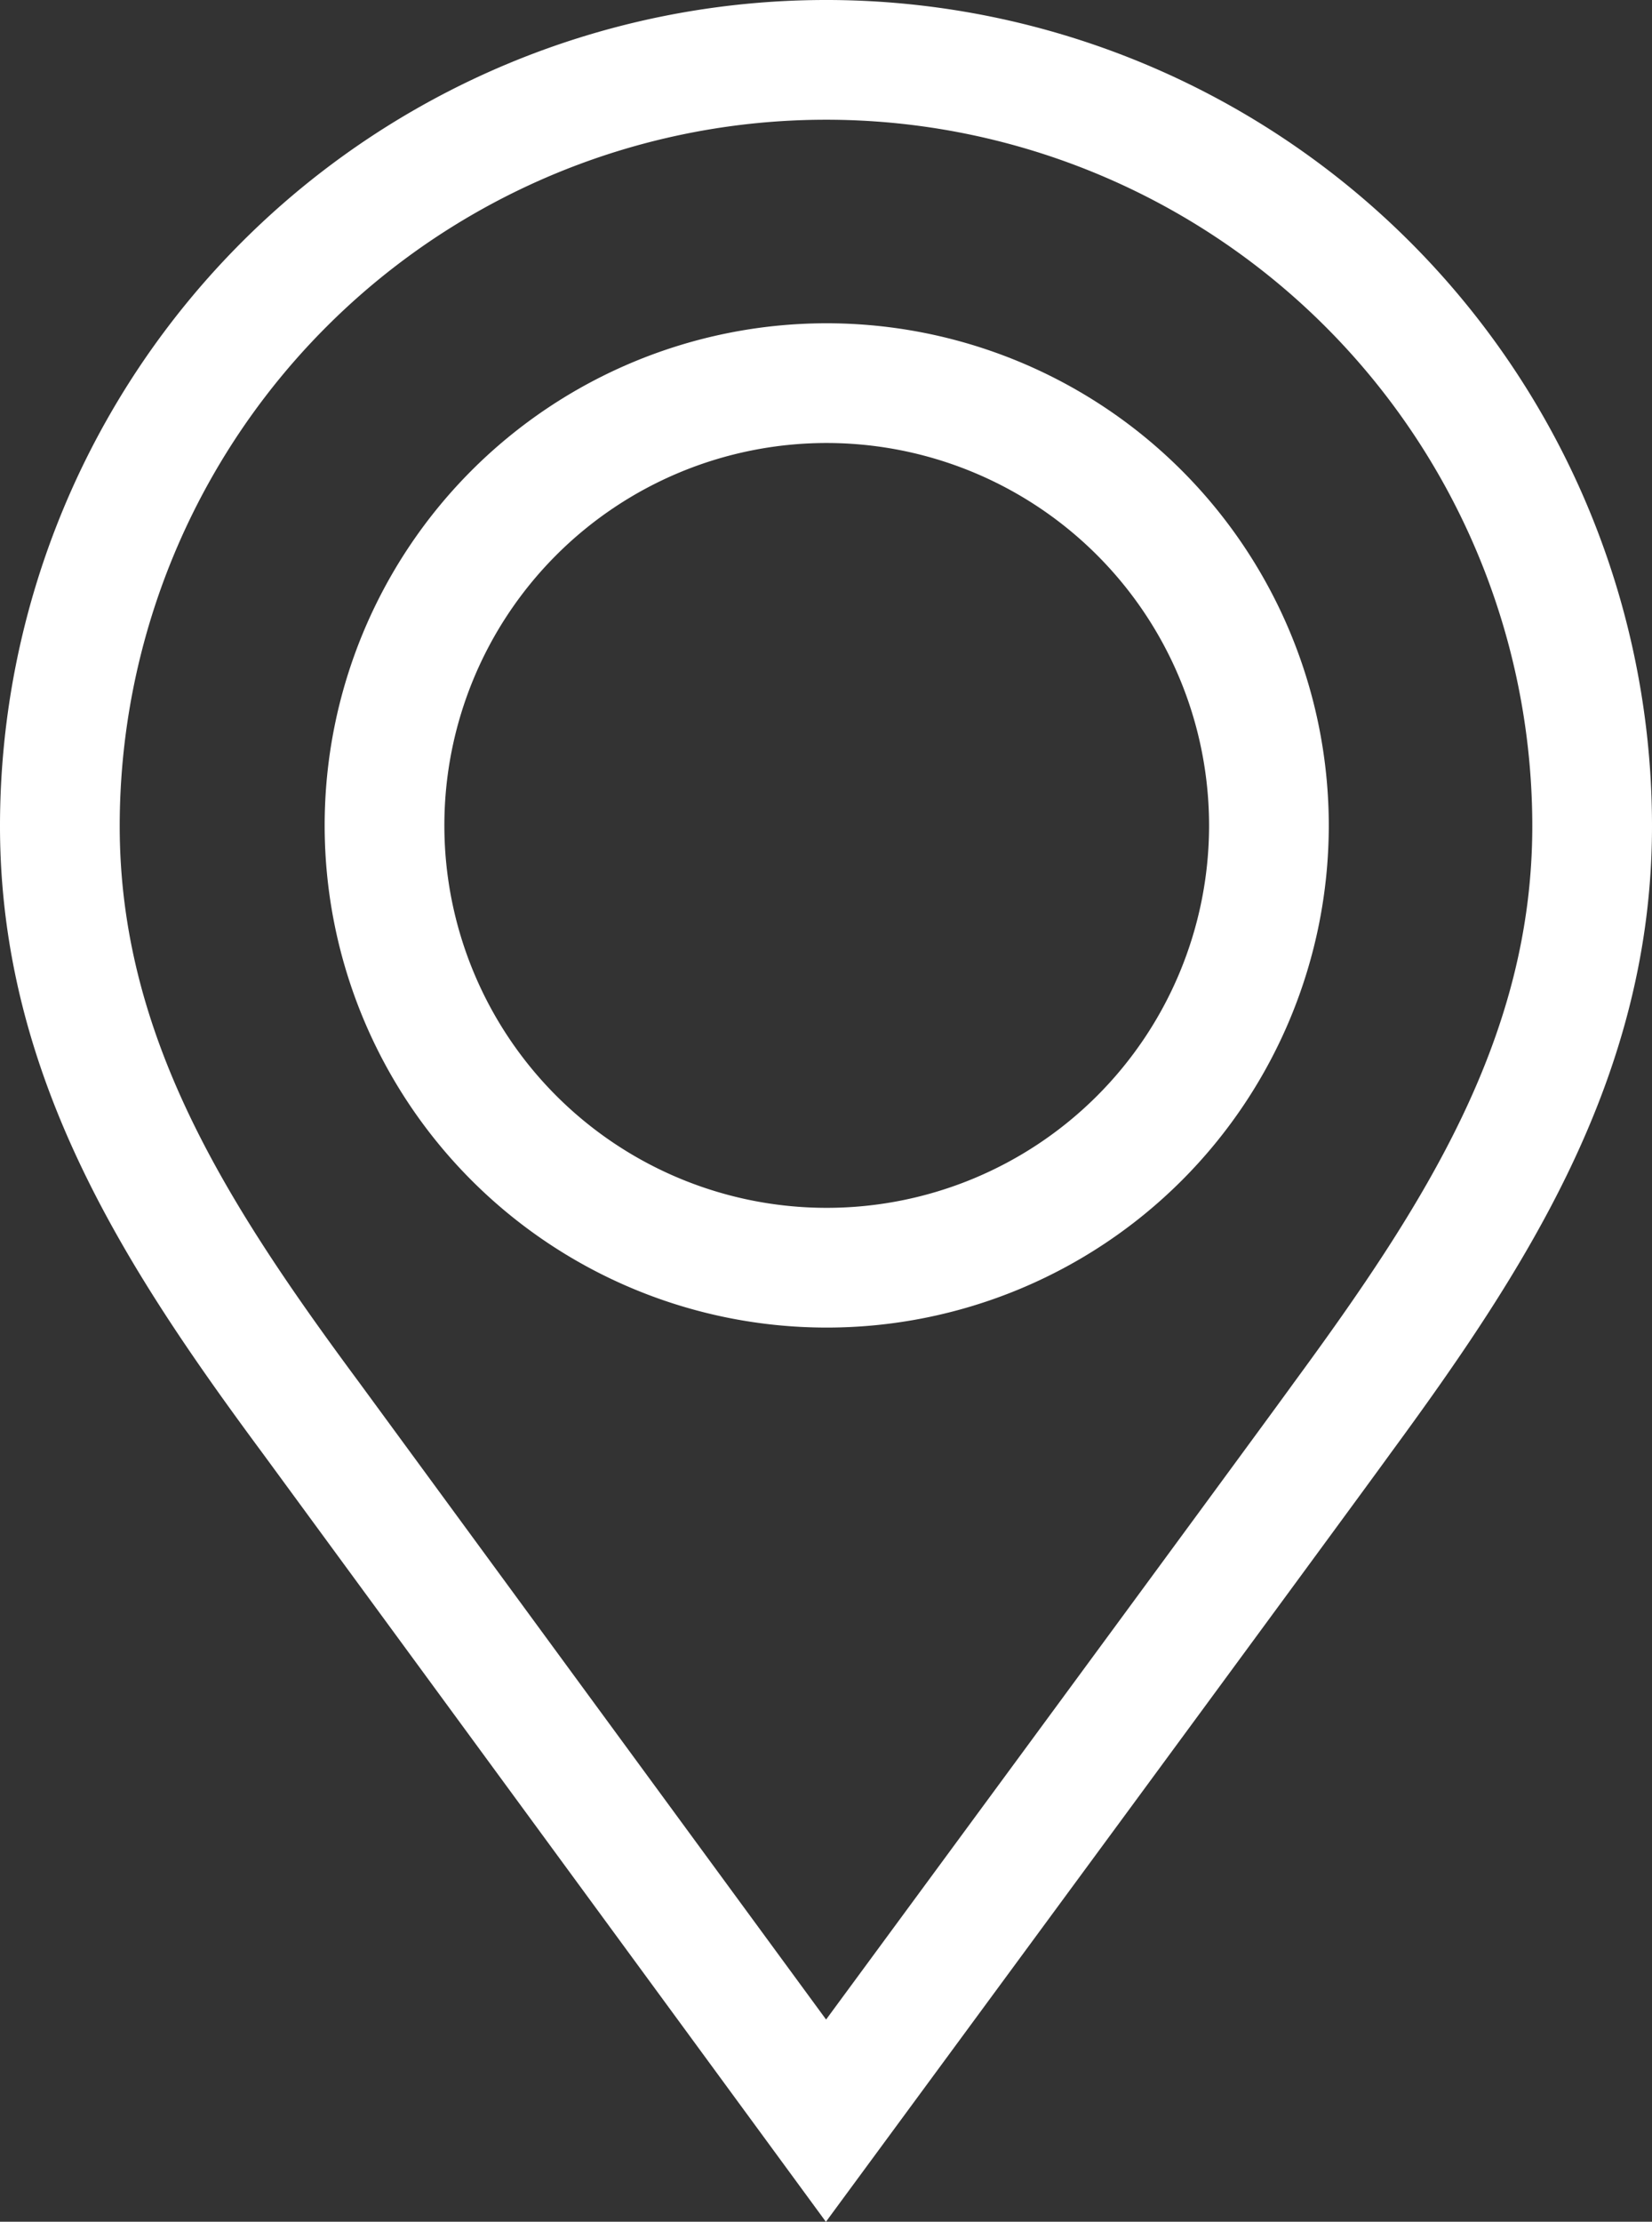
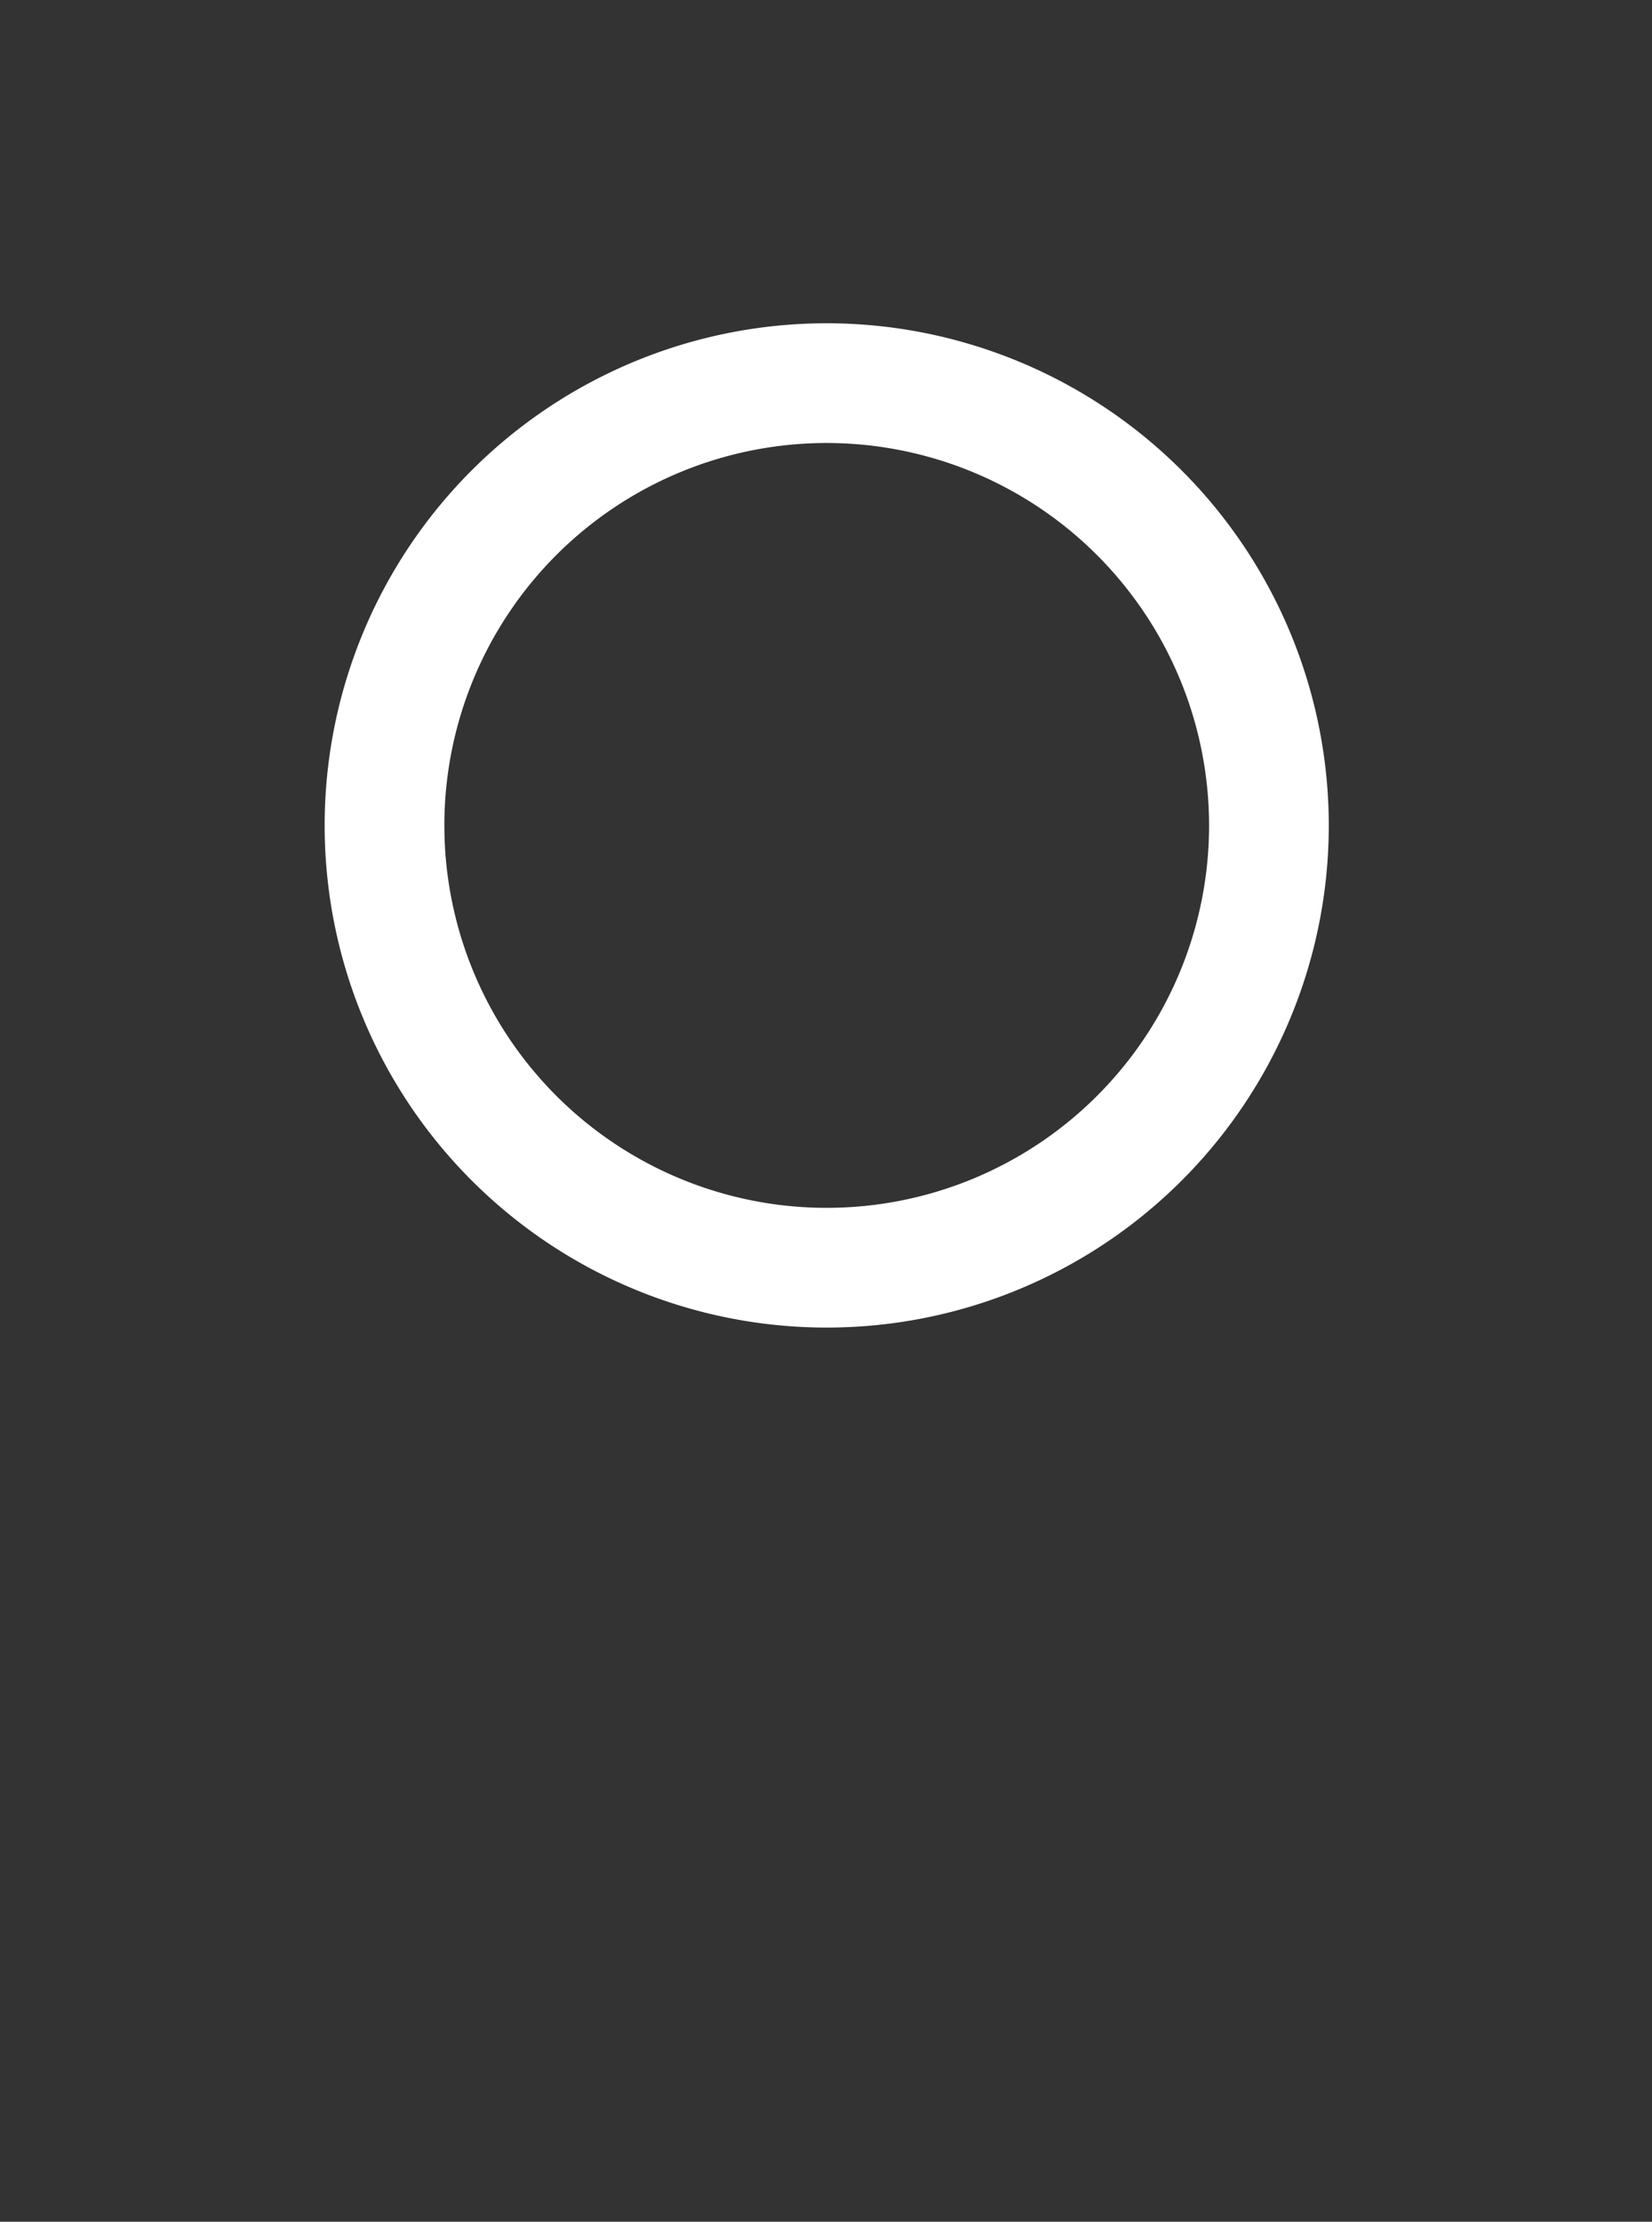
<svg xmlns="http://www.w3.org/2000/svg" viewBox="0 0 69 92.78">
  <rect x="0" y="0" width="69" height="92.78" fill="#333333" stroke="none" />
  <g id="Livello_2" data-name="Livello 2">
    <g id="Grafica">
-       <path d="M34.63,2.5H34.5a32,32,0,0,0-32,32C2.5,44.17,7.44,51.72,13,59.23l21.5,29.33S54.78,61,56.05,59.23C61.56,51.72,66.5,44.17,66.5,34.5A32,32,0,0,0,34.63,2.5Z" style="fill:none;stroke:#fff;stroke-miterlimit:10;stroke-width:5px" />
      <path d="M34.5,16A18.47,18.47,0,1,0,53,34.5,18.48,18.48,0,0,0,34.5,16Z" style="fill:none;stroke:#fff;stroke-miterlimit:10;stroke-width:5px" />
    </g>
  </g>
</svg>